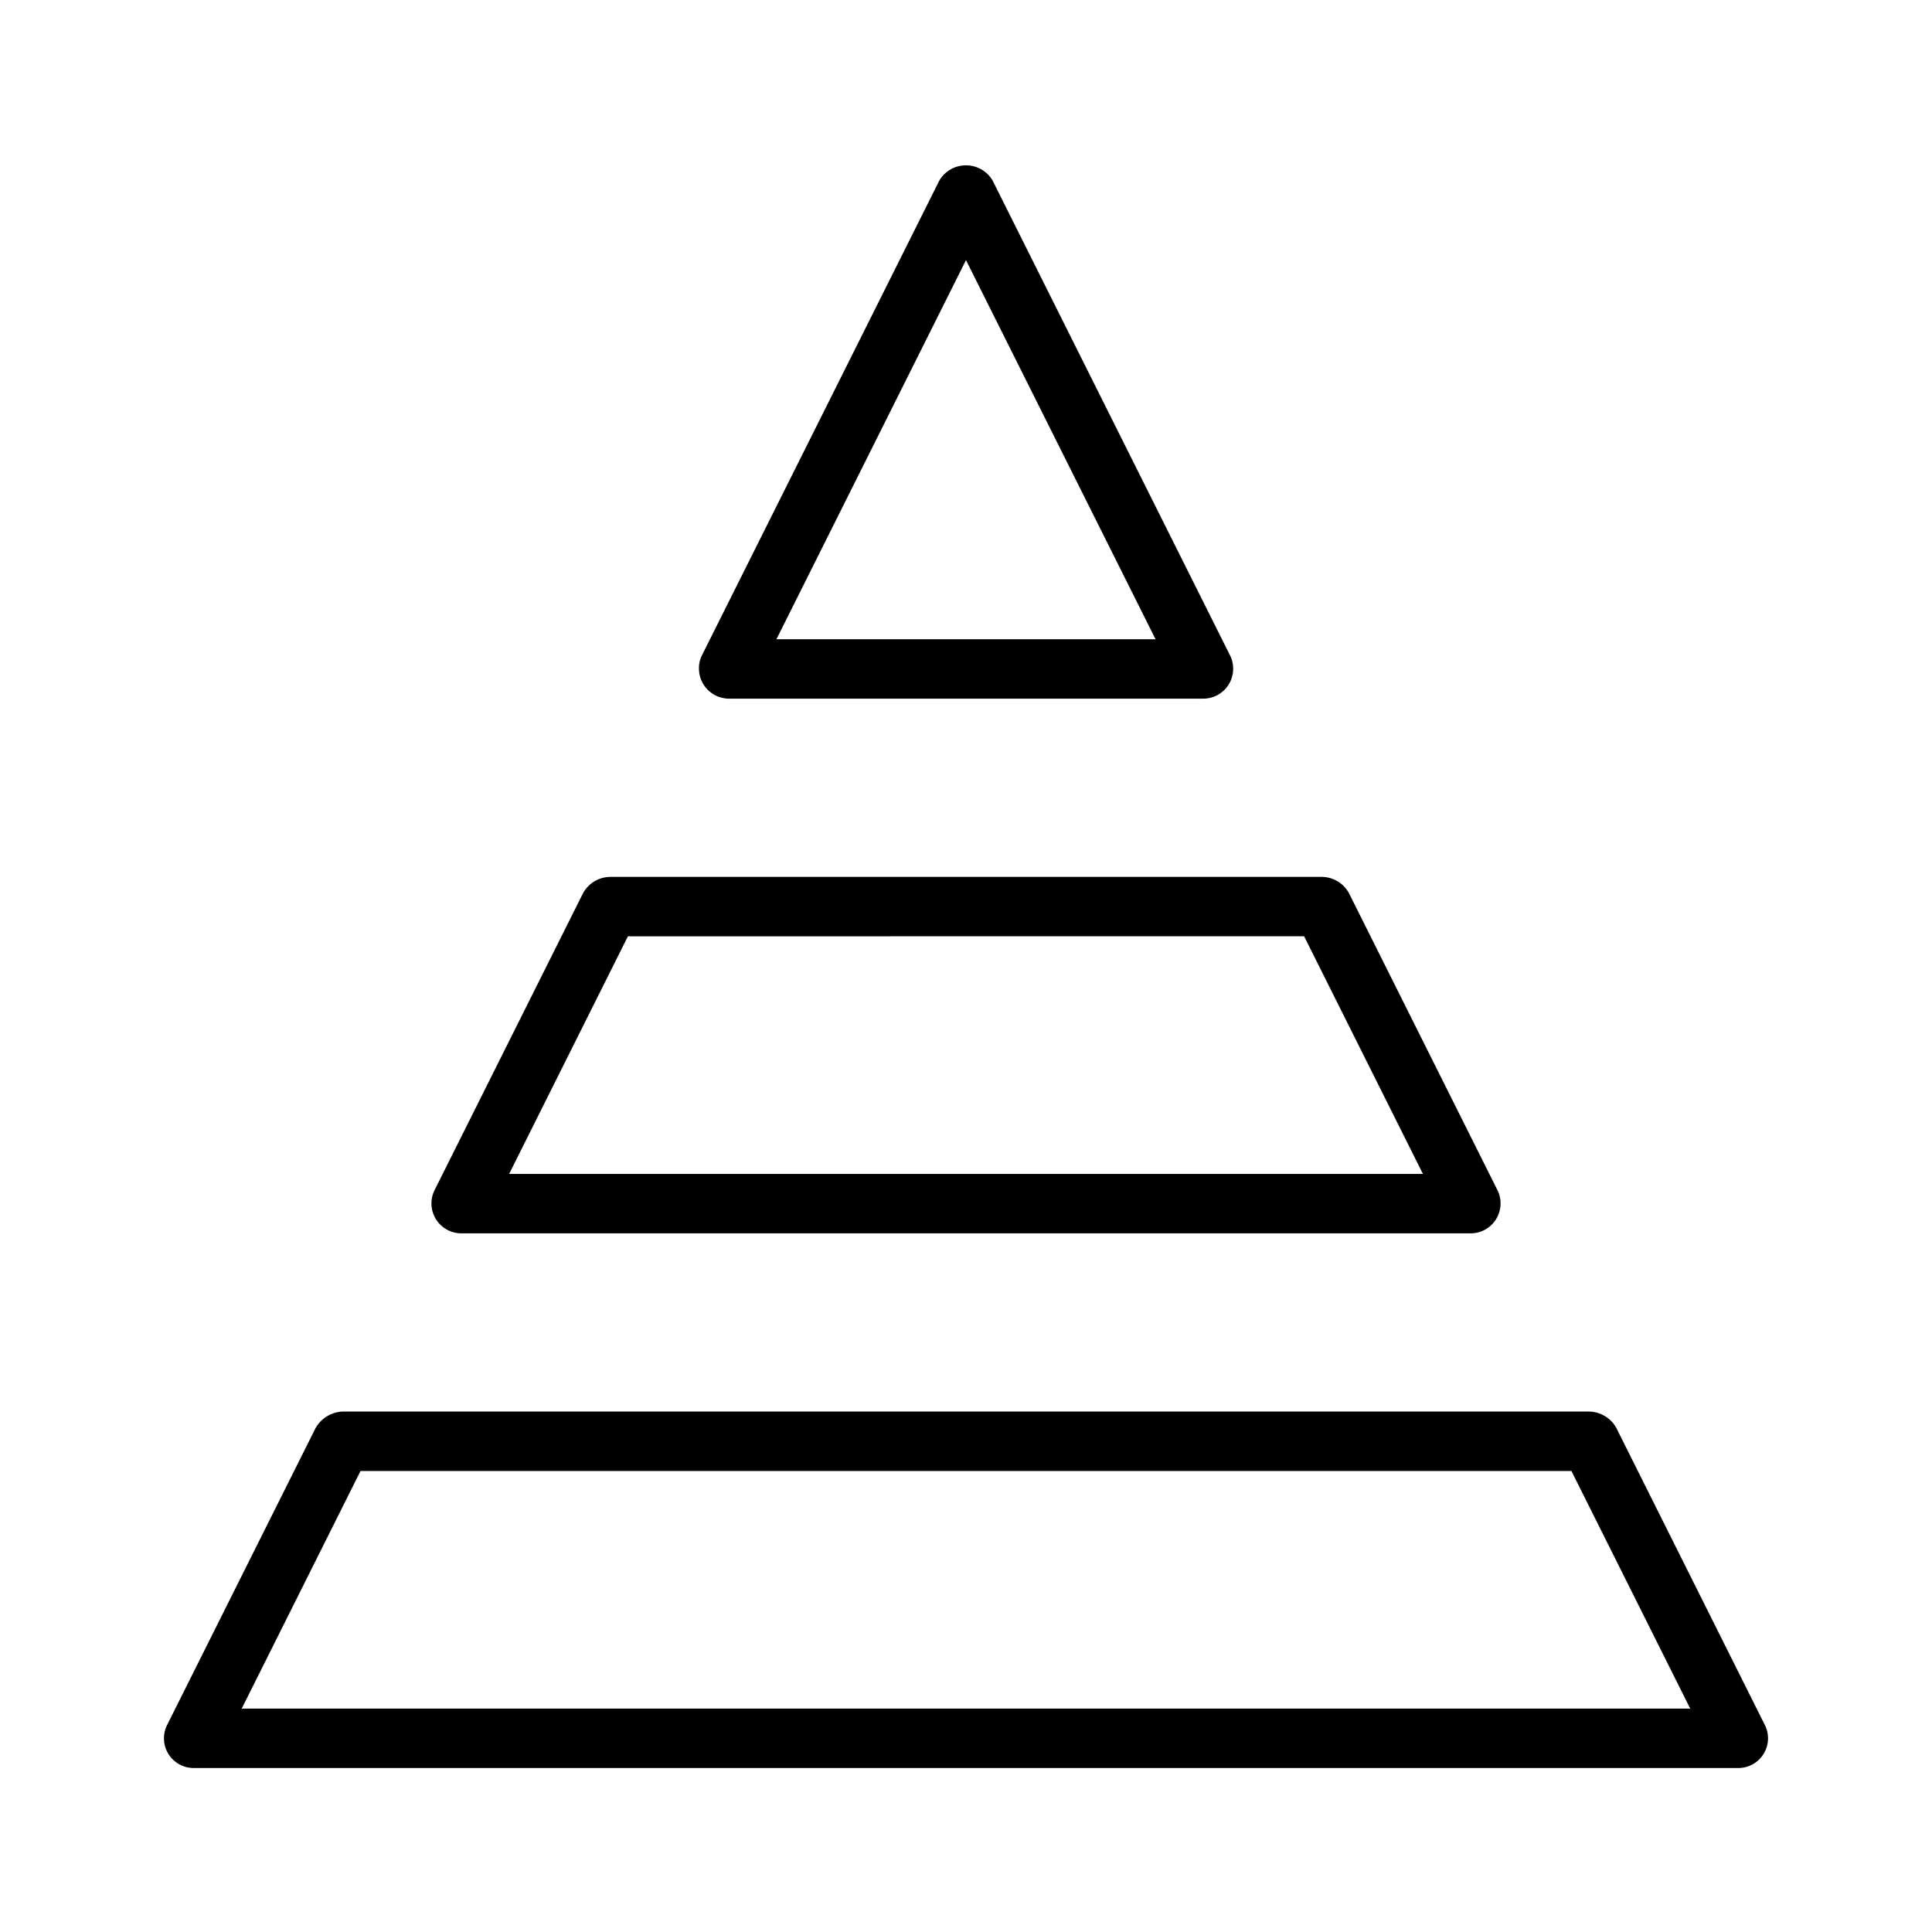
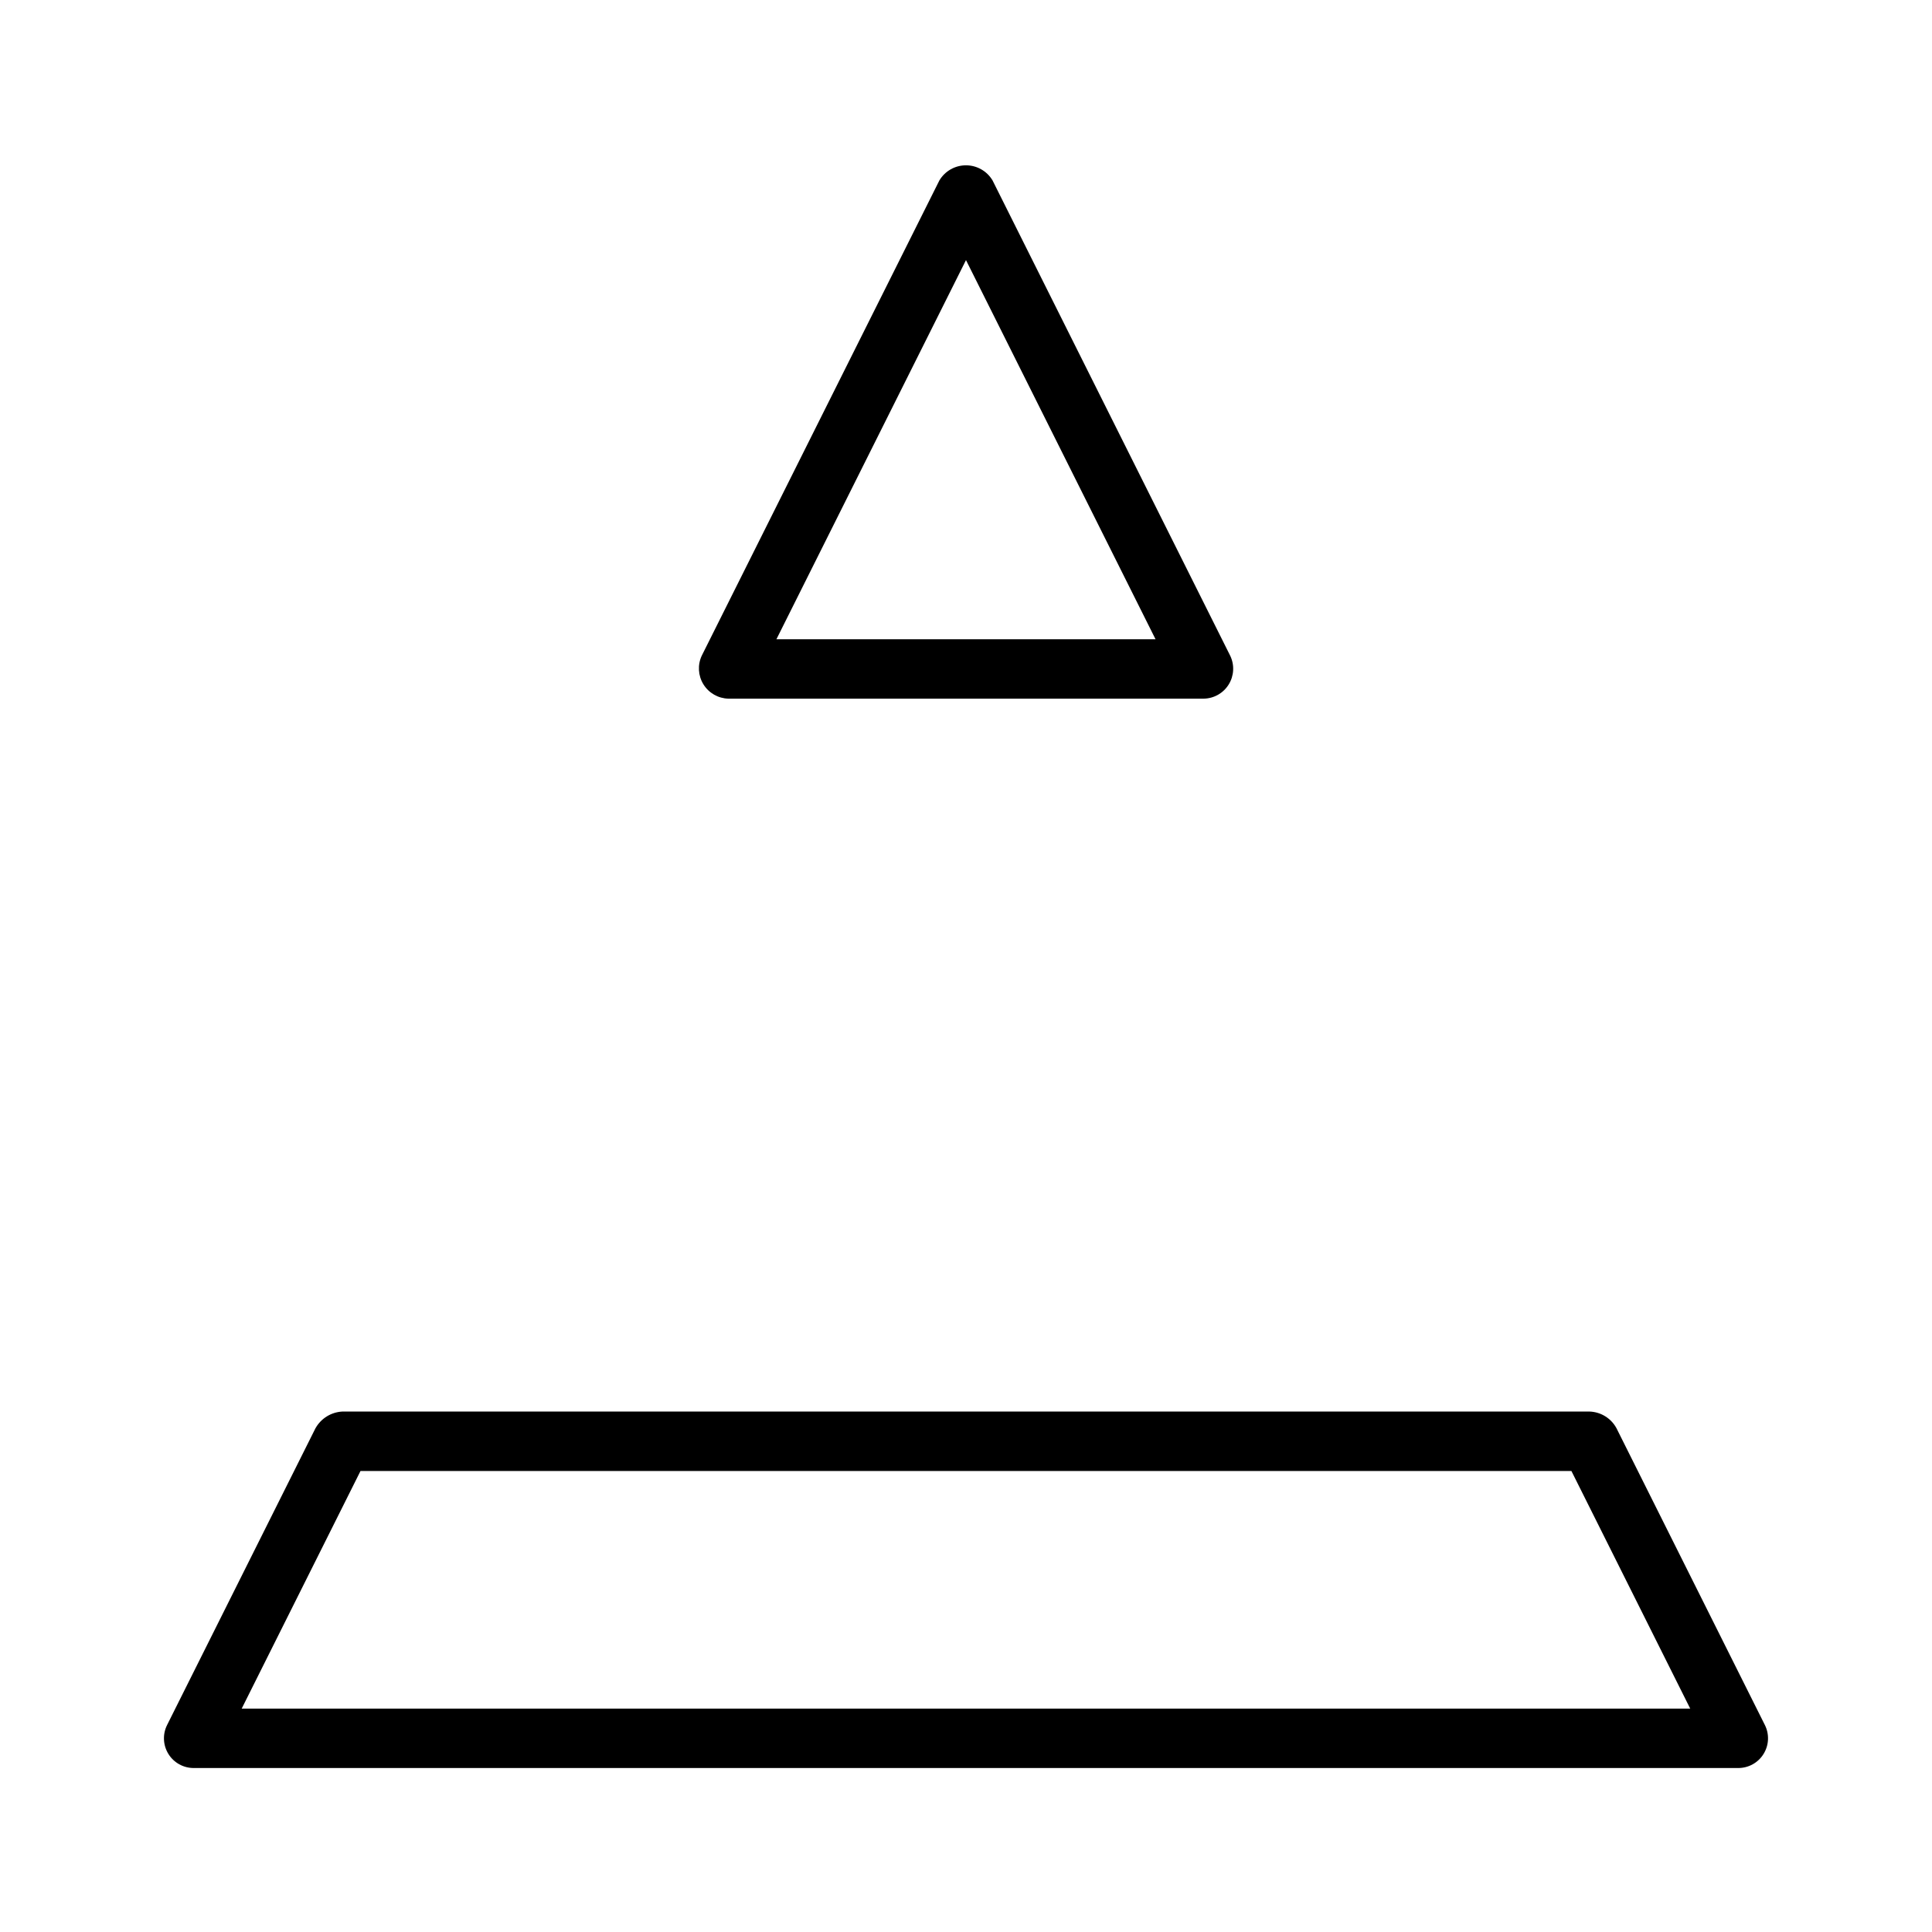
<svg xmlns="http://www.w3.org/2000/svg" fill="#000000" width="800px" height="800px" version="1.1" viewBox="144 144 512 512">
  <g>
    <path d="m337.02 329.15h125.95c2.715-0.031 5.223-1.449 6.652-3.758 1.426-2.309 1.574-5.191 0.387-7.633l-62.977-125.95c-1.477-2.481-4.152-4-7.039-4-2.891 0-5.566 1.52-7.043 4l-62.977 125.95c-1.145 2.445-0.977 5.301 0.441 7.598 1.422 2.297 3.902 3.723 6.602 3.793zm62.977-116.22 50.234 100.48h-100.47z" />
    <path d="m227.64 522.43-39.359 78.719v0.004c-1.223 2.438-1.09 5.336 0.344 7.656 1.434 2.324 3.969 3.734 6.695 3.734h409.35c2.727 0 5.262-1.41 6.695-3.734 1.438-2.32 1.566-5.219 0.348-7.656l-39.359-78.719-0.004-0.004c-1.426-2.582-4.094-4.231-7.039-4.352h-330.62c-2.934 0.164-5.586 1.801-7.043 4.352zm-19.59 74.371 31.488-62.977h320.9l31.488 62.977z" />
-     <path d="m266.18 470.85h267.65c2.715-0.031 5.227-1.449 6.652-3.762 1.43-2.309 1.574-5.188 0.387-7.633l-39.359-78.719c-1.402-2.606-4.086-4.262-7.043-4.352h-188.93c-2.953 0.098-5.637 1.754-7.043 4.352l-39.359 78.719c-1.188 2.445-1.043 5.324 0.387 7.637 1.426 2.309 3.938 3.727 6.656 3.758zm44.227-78.719 179.2-0.004 31.488 62.977h-242.17z" />
  </g>
</svg>